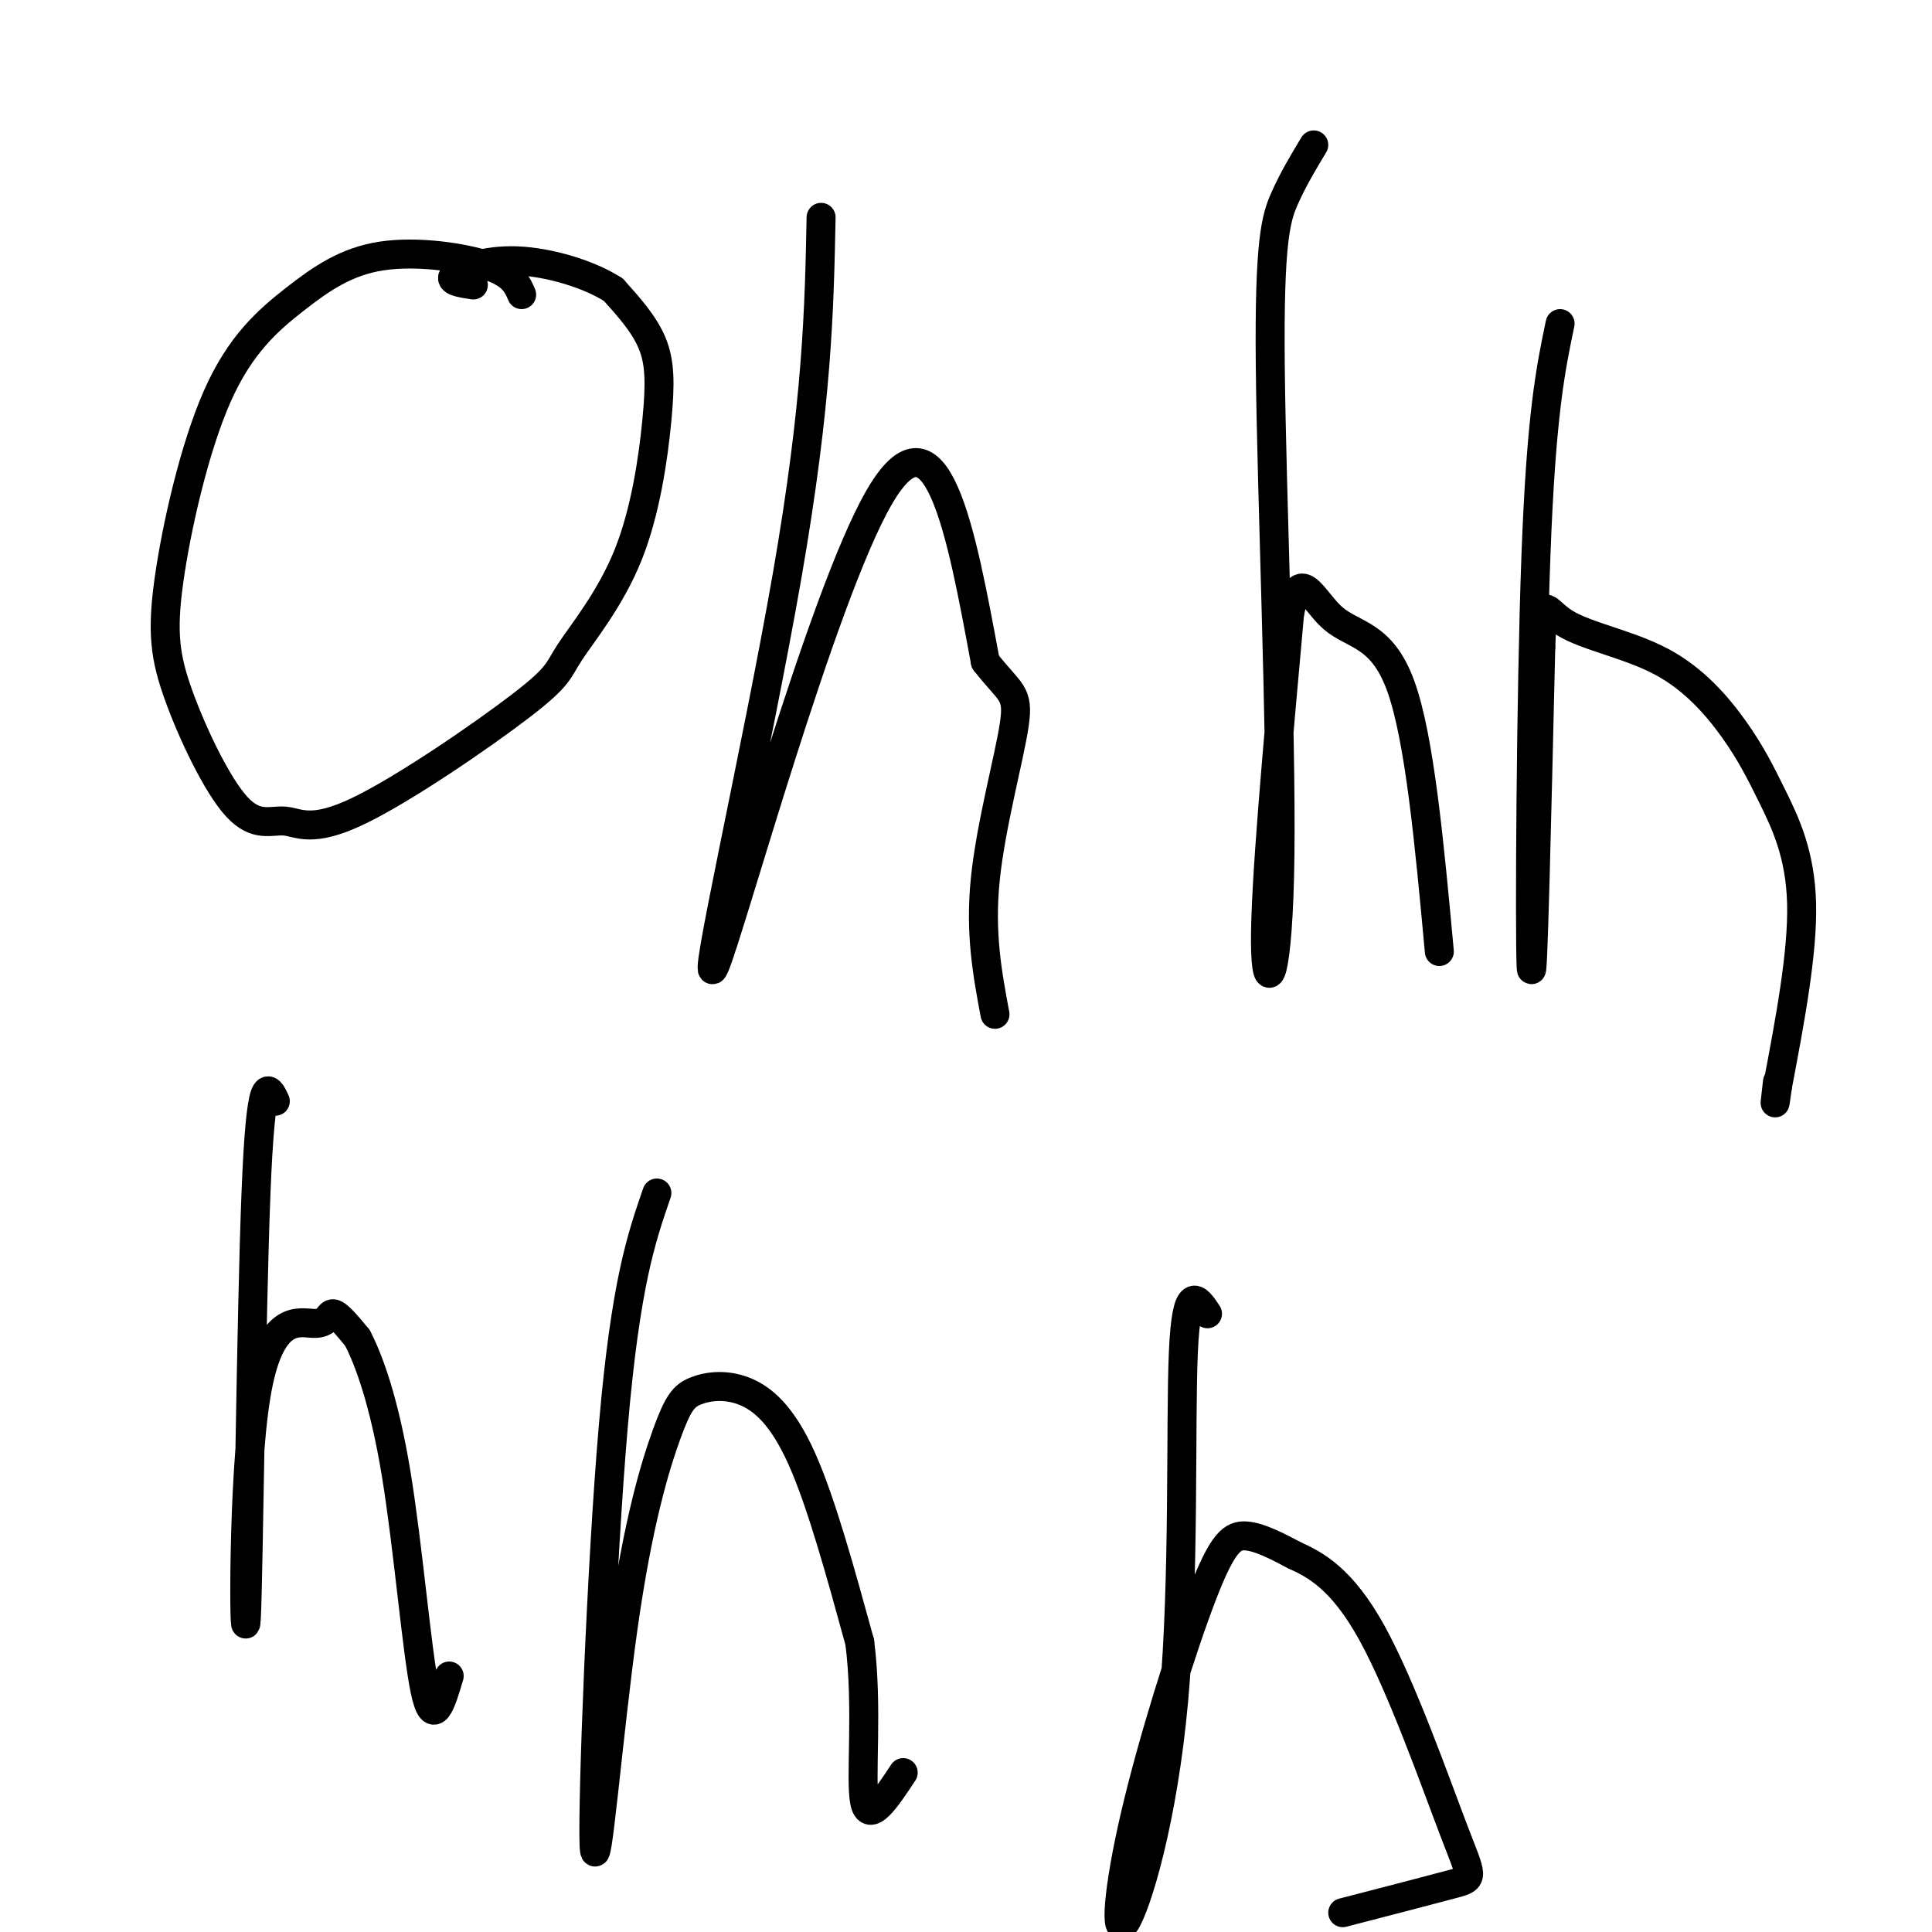
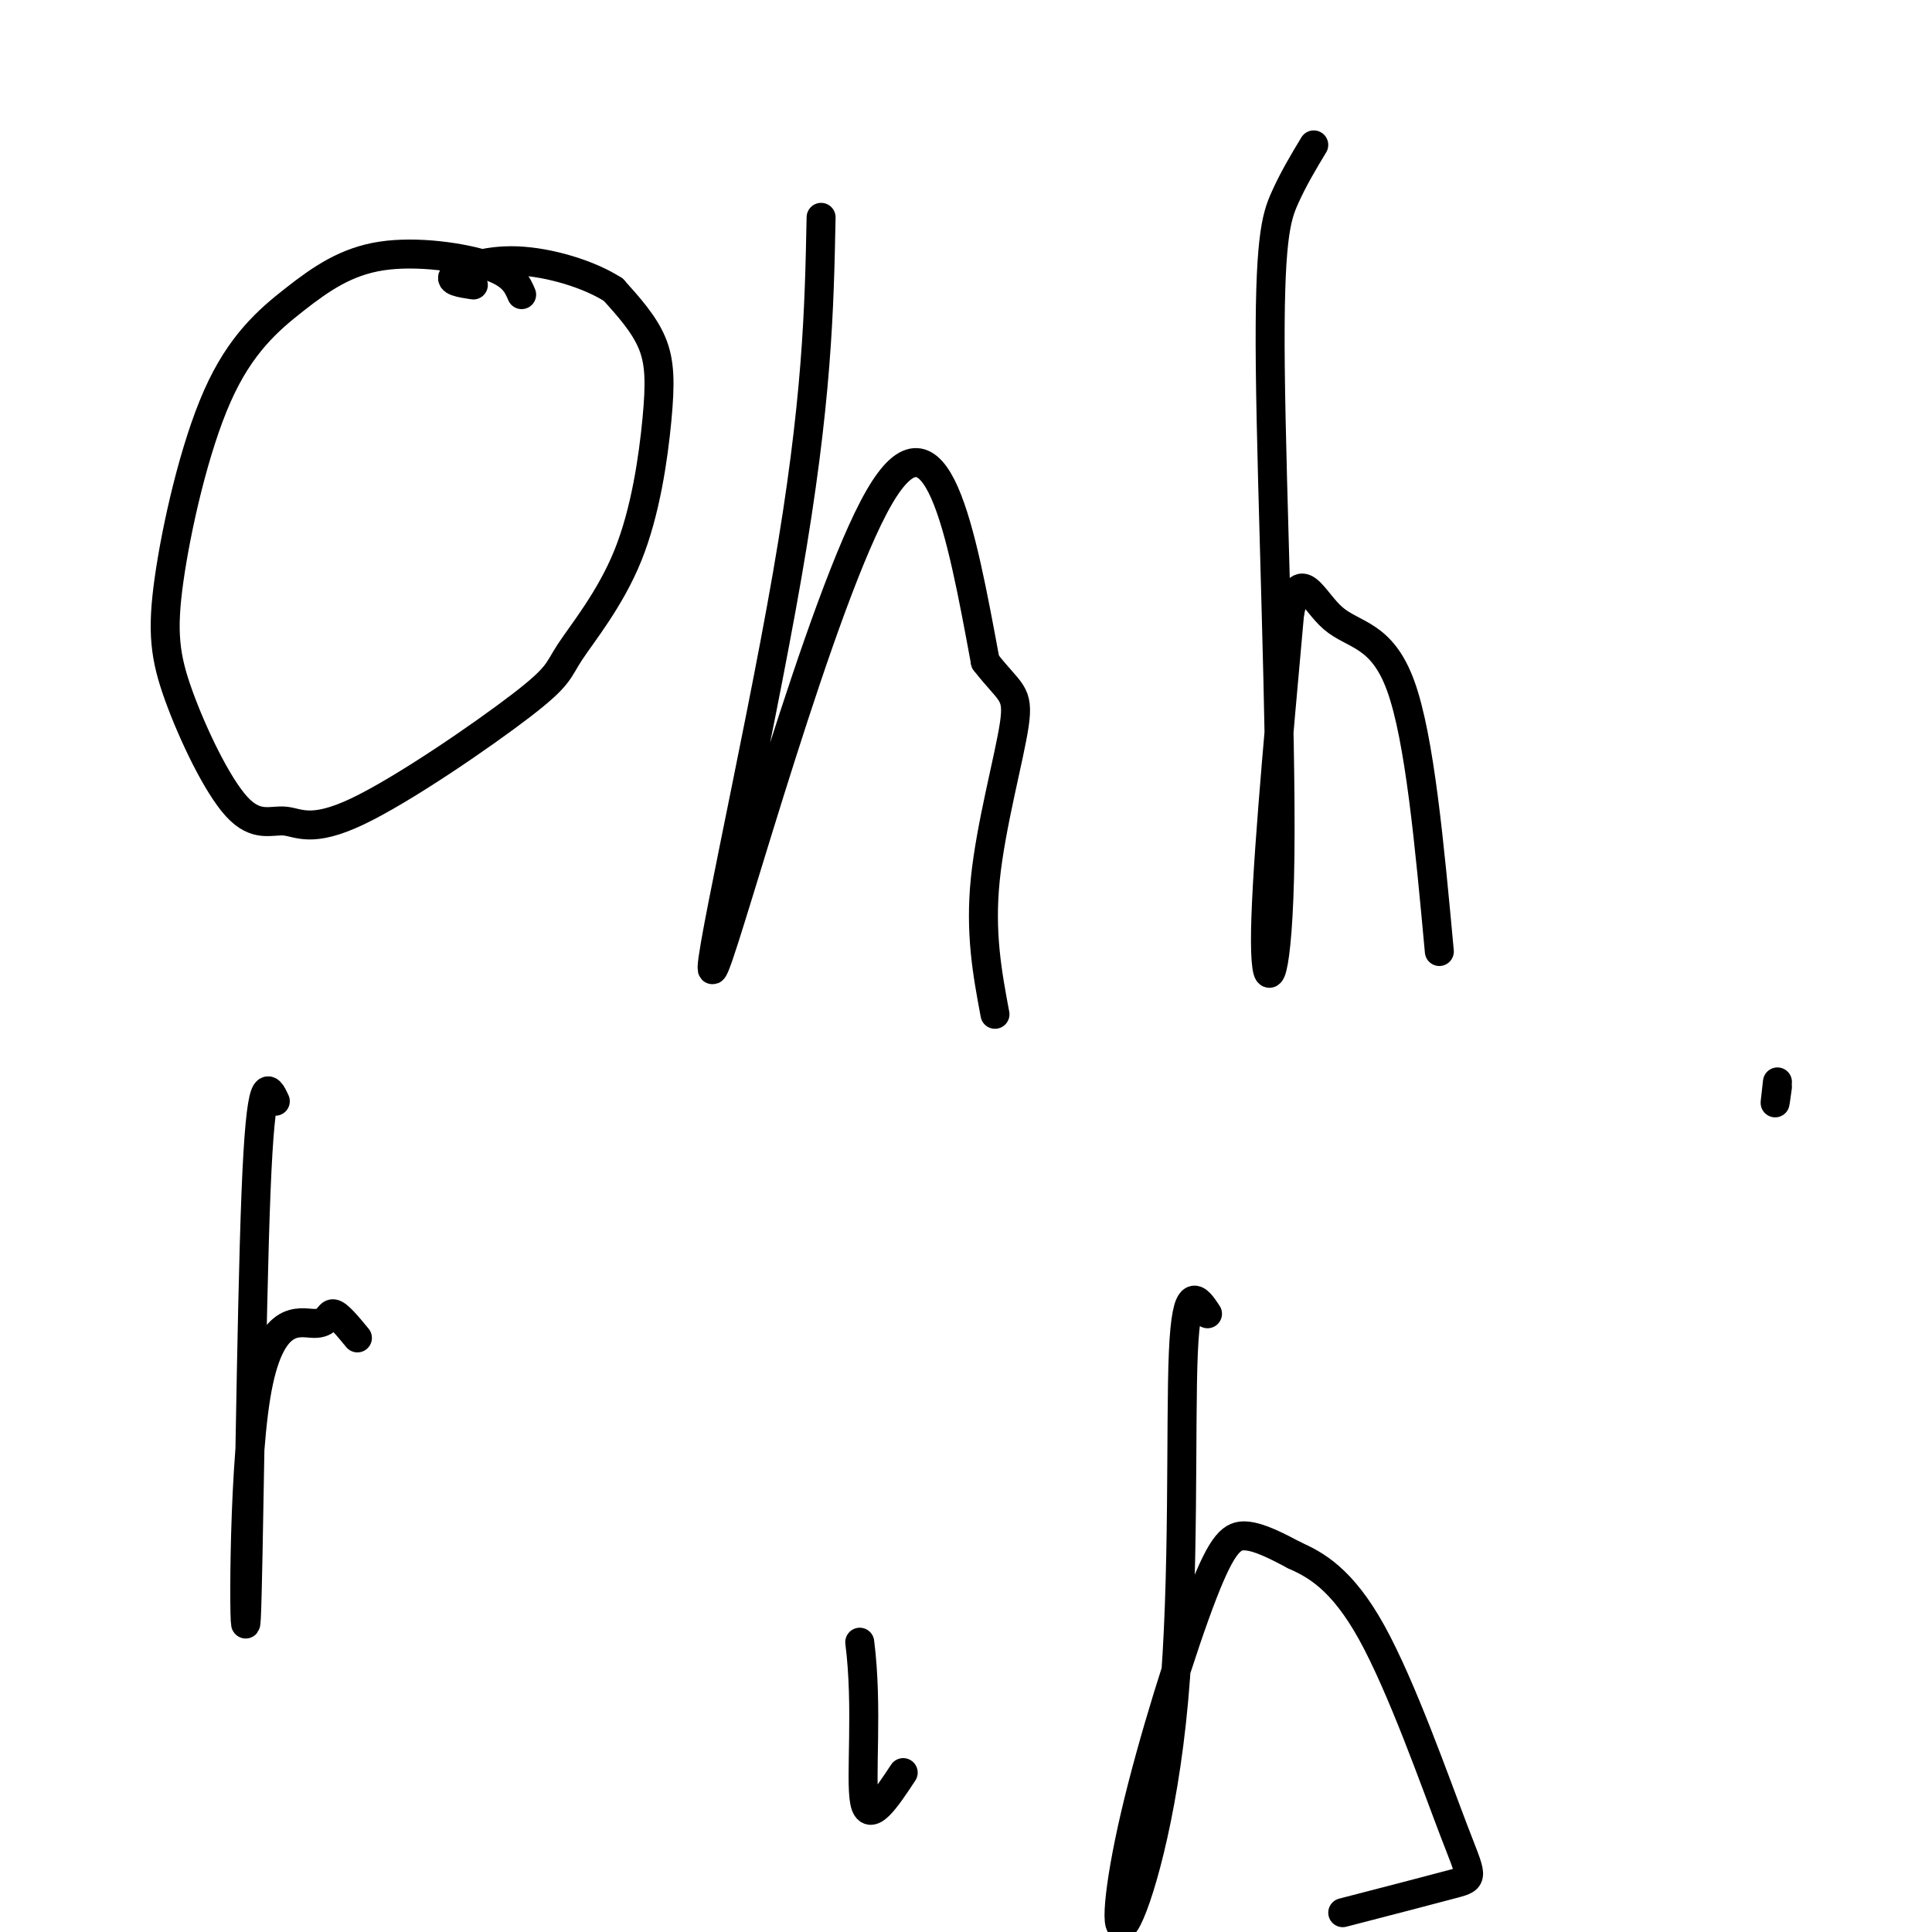
<svg xmlns="http://www.w3.org/2000/svg" viewBox="0 0 400 400" version="1.1">
  <g fill="none" stroke="#000000" stroke-width="6" stroke-linecap="round" stroke-linejoin="round">
    <path d="M108,61c-0.905,-2.127 -1.809,-4.253 -7,-6c-5.191,-1.747 -14.668,-3.114 -22,-2c-7.332,1.114 -12.520,4.708 -18,9c-5.480,4.292 -11.252,9.283 -16,20c-4.748,10.717 -8.471,27.161 -10,38c-1.529,10.839 -0.864,16.072 2,24c2.864,7.928 7.927,18.550 12,23c4.073,4.450 7.155,2.729 10,3c2.845,0.271 5.453,2.536 15,-2c9.547,-4.536 26.035,-15.871 34,-22c7.965,-6.129 7.408,-7.051 10,-11c2.592,-3.949 8.334,-10.924 12,-20c3.666,-9.076 5.256,-20.251 6,-28c0.744,-7.749 0.641,-12.071 -1,-16c-1.641,-3.929 -4.821,-7.464 -8,-11" />
    <path d="M127,60c-4.940,-3.214 -13.292,-5.750 -20,-6c-6.708,-0.250 -11.774,1.786 -13,3c-1.226,1.214 1.387,1.607 4,2" />
    <path d="M170,45c-0.381,19.024 -0.762,38.048 -7,74c-6.238,35.952 -18.333,88.833 -15,81c3.333,-7.833 22.095,-76.381 34,-97c11.905,-20.619 16.952,6.690 22,34" />
    <path d="M204,137c5.143,6.631 7.000,6.208 6,13c-1.000,6.792 -4.857,20.798 -6,32c-1.143,11.202 0.429,19.601 2,28" />
    <path d="M272,30c-2.104,3.494 -4.207,6.989 -6,11c-1.793,4.011 -3.274,8.539 -3,35c0.274,26.461 2.305,74.855 2,101c-0.305,26.145 -2.944,30.041 -3,18c-0.056,-12.041 2.472,-40.021 5,-68" />
    <path d="M267,127c2.071,-10.476 4.750,-2.667 9,1c4.250,3.667 10.071,3.190 14,14c3.929,10.810 5.964,32.905 8,55" />
-     <path d="M323,67c-1.956,9.356 -3.911,18.711 -5,48c-1.089,29.289 -1.311,78.511 -1,85c0.311,6.489 1.156,-29.756 2,-66" />
-     <path d="M319,134c0.445,-11.645 0.558,-7.758 5,-5c4.442,2.758 13.212,4.385 20,8c6.788,3.615 11.593,9.216 15,14c3.407,4.784 5.417,8.749 8,14c2.583,5.251 5.738,11.786 6,22c0.262,10.214 -2.369,24.107 -5,38" />
    <path d="M368,225c-0.833,6.167 -0.417,2.583 0,-1" />
    <path d="M57,228c-1.494,-3.216 -2.989,-6.432 -4,19c-1.011,25.432 -1.539,79.511 -2,88c-0.461,8.489 -0.856,-28.611 2,-46c2.856,-17.389 8.961,-15.066 12,-15c3.039,0.066 3.011,-2.124 4,-2c0.989,0.124 2.994,2.562 5,5" />
-     <path d="M74,277c2.286,4.393 5.500,12.875 8,28c2.500,15.125 4.286,36.893 6,45c1.714,8.107 3.357,2.554 5,-3" />
-     <path d="M136,247c-3.233,9.376 -6.466,18.751 -9,48c-2.534,29.249 -4.367,78.370 -4,87c0.367,8.630 2.936,-23.233 6,-45c3.064,-21.767 6.625,-33.438 9,-40c2.375,-6.563 3.564,-8.017 6,-9c2.436,-0.983 6.117,-1.495 10,0c3.883,1.495 7.966,4.999 12,14c4.034,9.001 8.017,23.501 12,38" />
    <path d="M178,340c1.733,13.511 0.067,28.289 1,33c0.933,4.711 4.467,-0.644 8,-6" />
    <path d="M250,272c-2.180,-3.291 -4.360,-6.581 -5,8c-0.640,14.581 0.260,47.035 -2,72c-2.260,24.965 -7.680,42.441 -10,46c-2.320,3.559 -1.539,-6.799 2,-22c3.539,-15.201 9.838,-35.247 14,-46c4.162,-10.753 6.189,-12.215 9,-12c2.811,0.215 6.405,2.108 10,4" />
    <path d="M268,322c4.214,1.914 9.748,4.699 16,16c6.252,11.301 13.222,31.120 17,41c3.778,9.880 4.365,9.823 0,11c-4.365,1.177 -13.683,3.589 -23,6" />
  </g>
</svg>